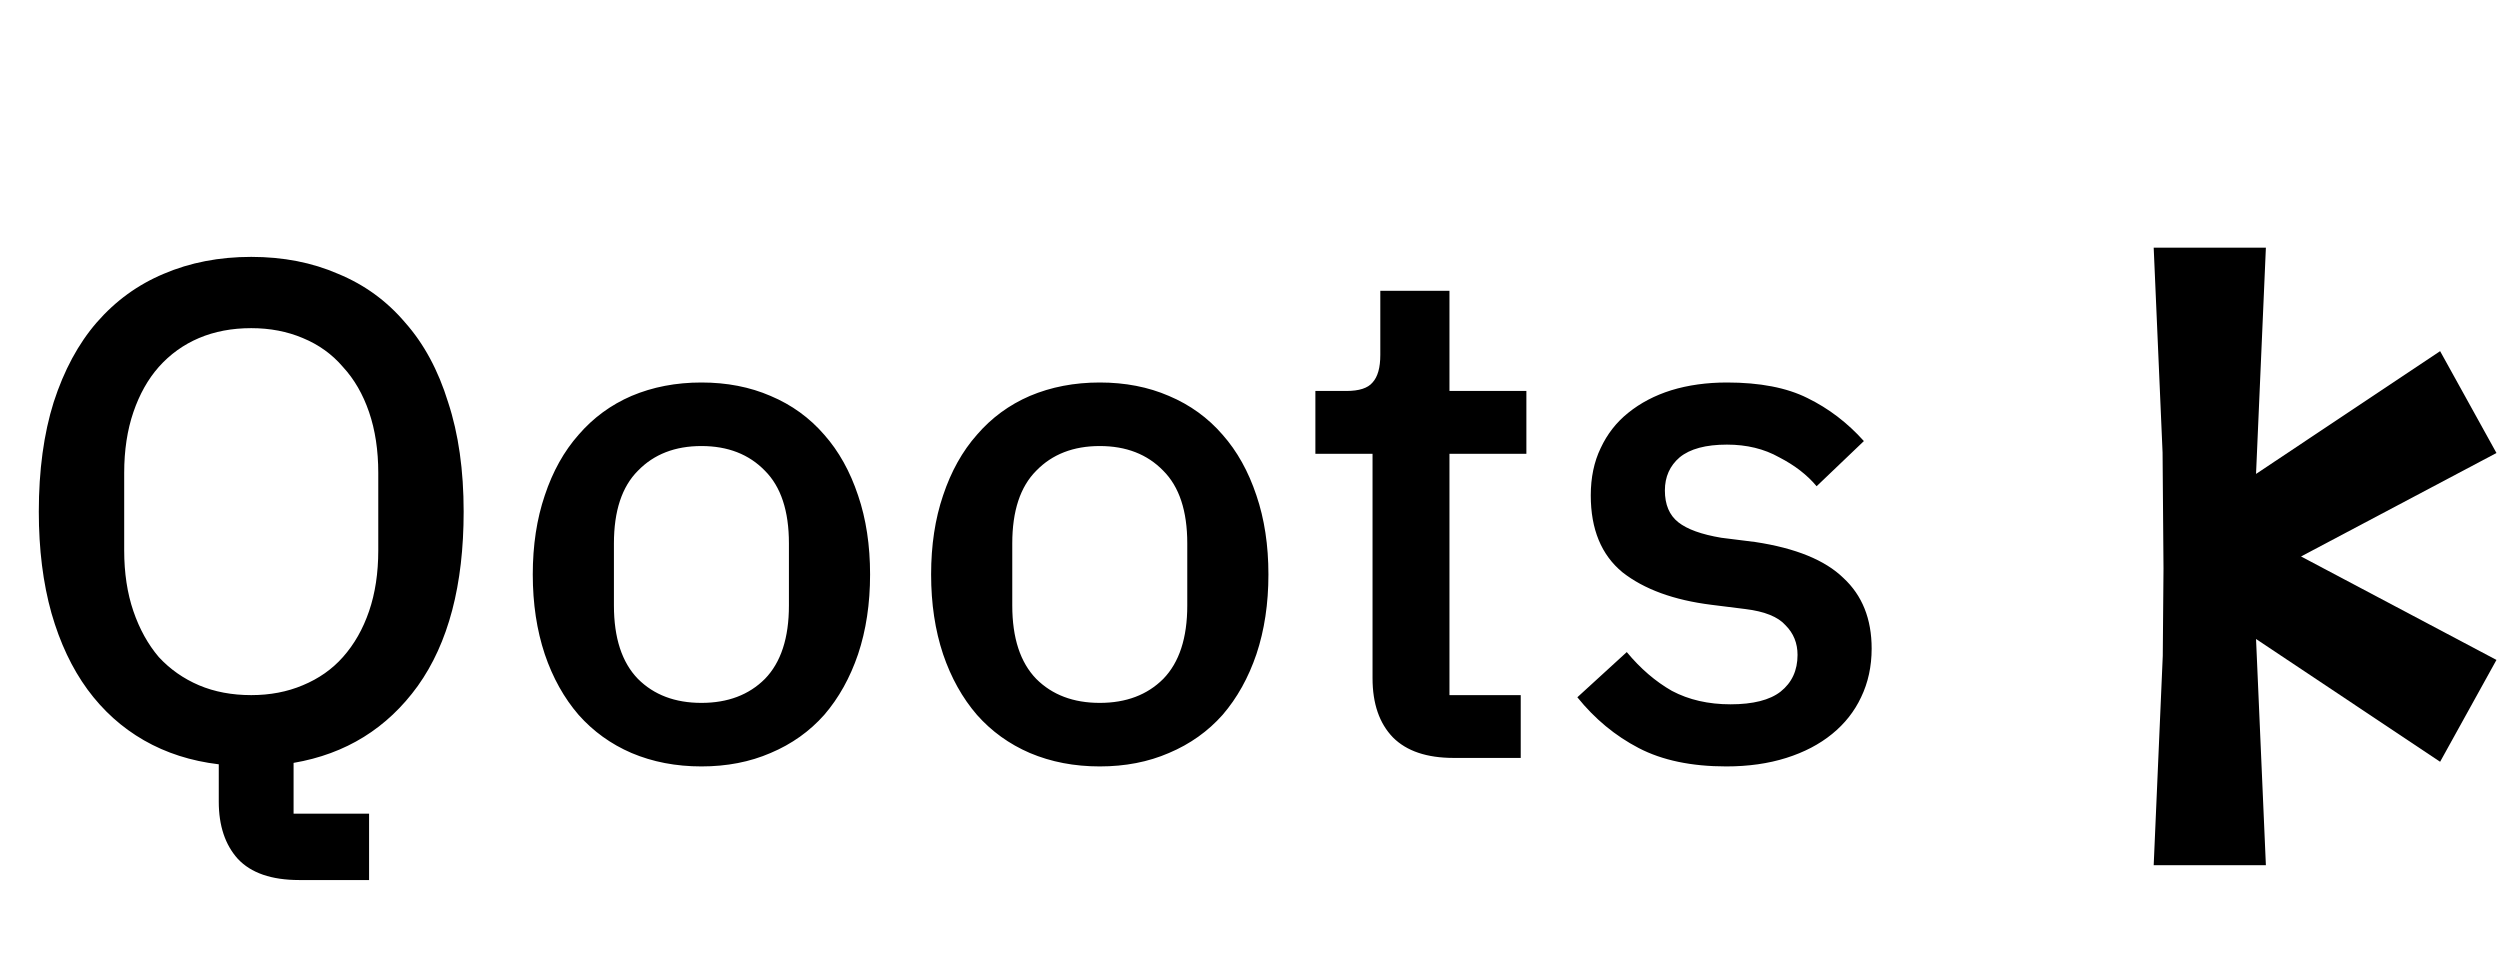
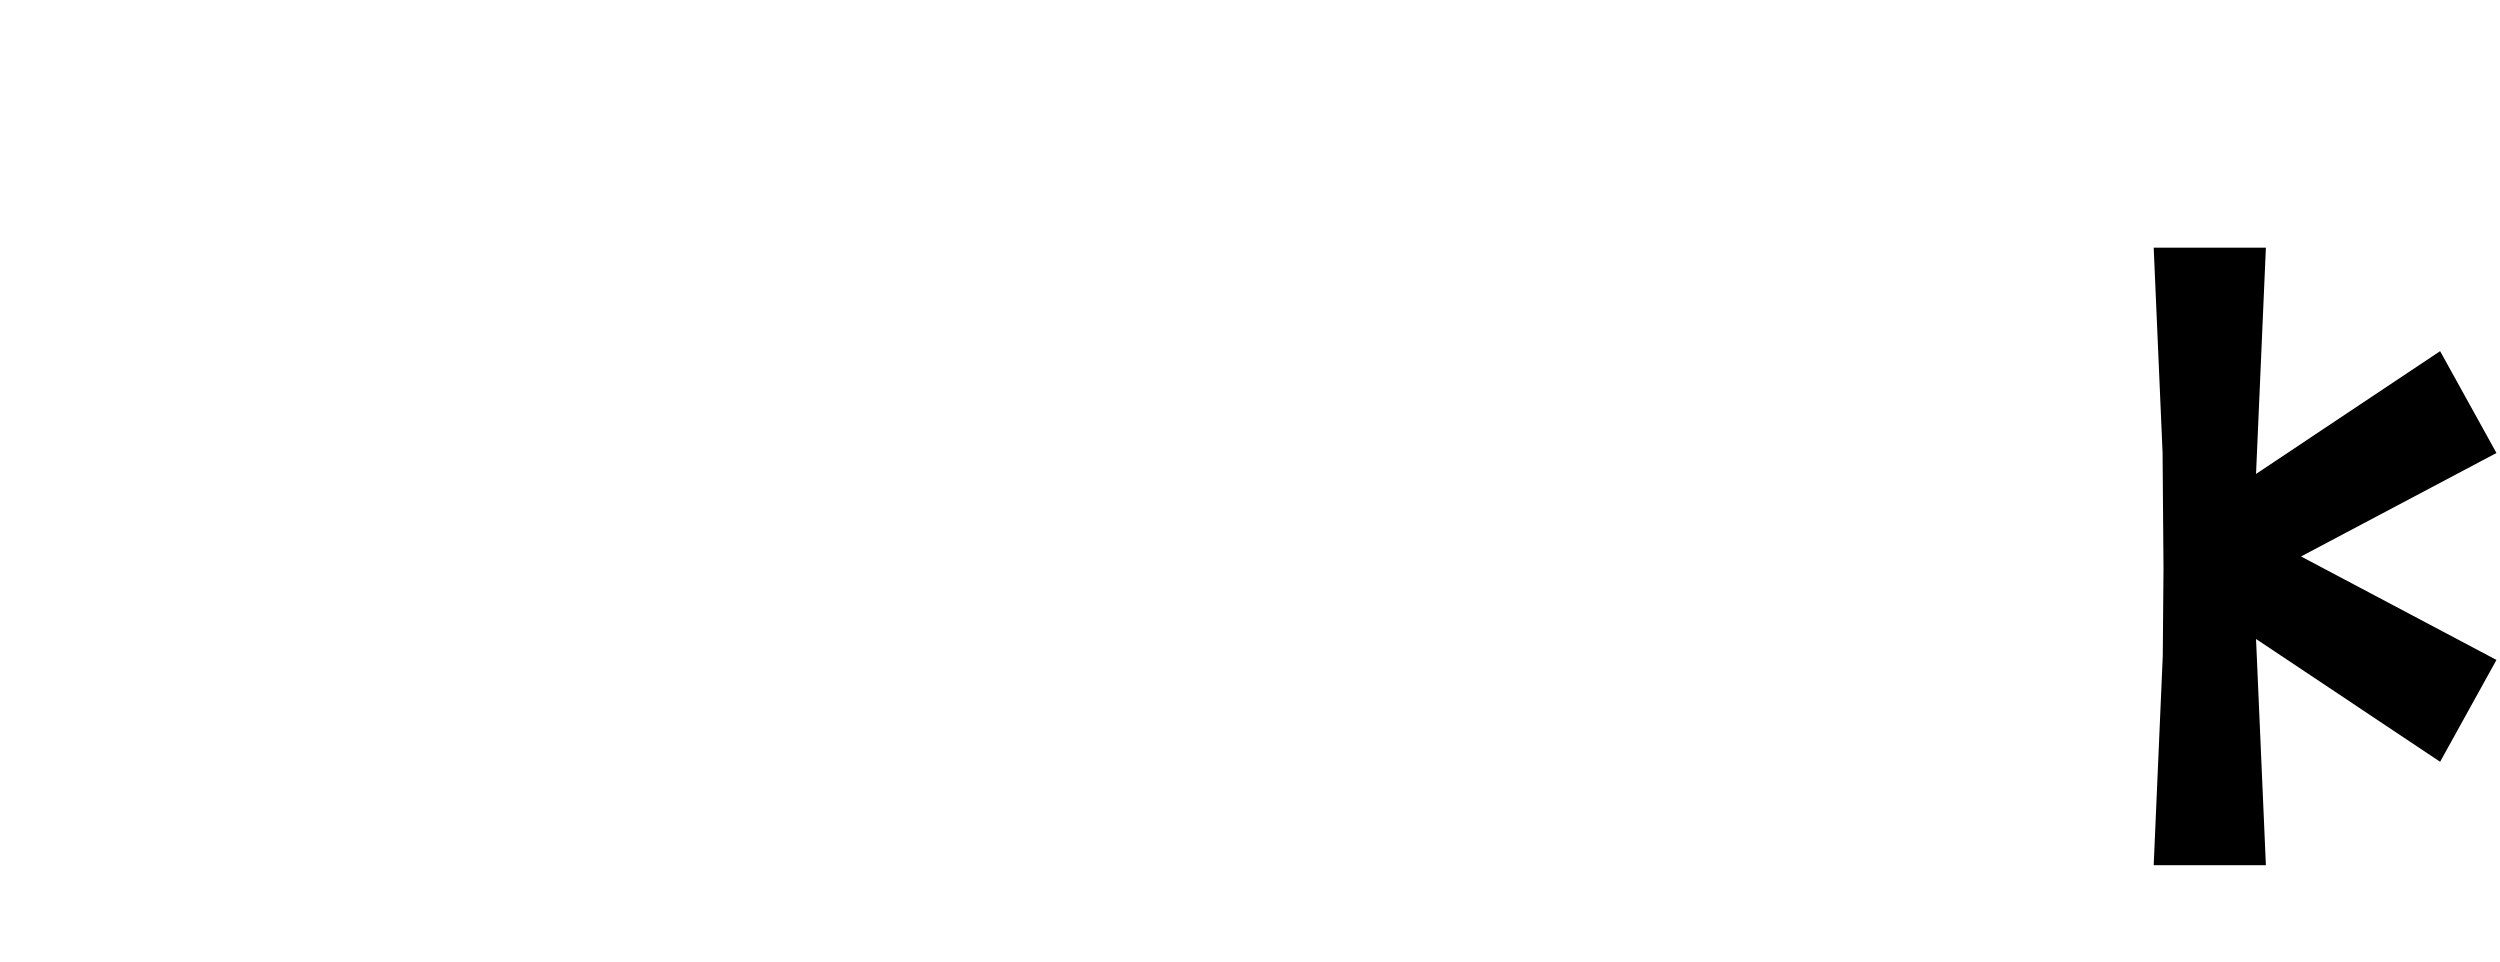
<svg xmlns="http://www.w3.org/2000/svg" width="65" height="25" viewBox="0 0 65 25" fill="none">
-   <path d="M9.596 22.881H7.78C7.058 22.881 6.526 22.697 6.183 22.33C5.853 21.963 5.688 21.468 5.688 20.844V19.872C4.966 19.786 4.318 19.578 3.743 19.248C3.168 18.918 2.679 18.477 2.275 17.927C1.872 17.376 1.56 16.716 1.339 15.945C1.119 15.162 1.009 14.281 1.009 13.303C1.009 12.226 1.138 11.278 1.395 10.459C1.664 9.627 2.037 8.936 2.514 8.385C3.003 7.823 3.584 7.401 4.257 7.119C4.942 6.826 5.7 6.679 6.532 6.679C7.364 6.679 8.116 6.826 8.789 7.119C9.474 7.401 10.055 7.823 10.532 8.385C11.021 8.936 11.395 9.627 11.651 10.459C11.921 11.278 12.055 12.226 12.055 13.303C12.055 15.211 11.658 16.722 10.862 17.835C10.067 18.936 8.991 19.603 7.633 19.835V21.156H9.596V22.881ZM6.532 18.073C7.021 18.073 7.468 17.988 7.872 17.817C8.287 17.645 8.636 17.401 8.917 17.083C9.211 16.752 9.437 16.355 9.596 15.89C9.755 15.425 9.835 14.899 9.835 14.312V12.294C9.835 11.707 9.755 11.181 9.596 10.716C9.437 10.251 9.211 9.859 8.917 9.541C8.636 9.211 8.287 8.96 7.872 8.789C7.468 8.618 7.021 8.532 6.532 8.532C6.031 8.532 5.578 8.618 5.174 8.789C4.771 8.96 4.422 9.211 4.128 9.541C3.847 9.859 3.627 10.251 3.468 10.716C3.309 11.181 3.229 11.707 3.229 12.294V14.312C3.229 14.899 3.309 15.425 3.468 15.89C3.627 16.355 3.847 16.752 4.128 17.083C4.422 17.401 4.771 17.645 5.174 17.817C5.578 17.988 6.031 18.073 6.532 18.073ZM18.237 19.927C17.576 19.927 16.971 19.811 16.42 19.578C15.882 19.346 15.424 19.015 15.044 18.587C14.665 18.147 14.371 17.621 14.164 17.009C13.956 16.385 13.852 15.694 13.852 14.936C13.852 14.178 13.956 13.492 14.164 12.881C14.371 12.257 14.665 11.731 15.044 11.303C15.424 10.863 15.882 10.526 16.42 10.294C16.971 10.061 17.576 9.945 18.237 9.945C18.898 9.945 19.497 10.061 20.035 10.294C20.586 10.526 21.05 10.863 21.43 11.303C21.809 11.731 22.102 12.257 22.31 12.881C22.518 13.492 22.622 14.178 22.622 14.936C22.622 15.694 22.518 16.385 22.31 17.009C22.102 17.621 21.809 18.147 21.43 18.587C21.05 19.015 20.586 19.346 20.035 19.578C19.497 19.811 18.898 19.927 18.237 19.927ZM18.237 18.275C18.922 18.275 19.472 18.067 19.888 17.651C20.304 17.223 20.512 16.587 20.512 15.743V14.129C20.512 13.284 20.304 12.655 19.888 12.239C19.472 11.81 18.922 11.597 18.237 11.597C17.552 11.597 17.002 11.81 16.586 12.239C16.17 12.655 15.962 13.284 15.962 14.129V15.743C15.962 16.587 16.17 17.223 16.586 17.651C17.002 18.067 17.552 18.275 18.237 18.275ZM28.594 19.927C27.933 19.927 27.328 19.811 26.777 19.578C26.239 19.346 25.78 19.015 25.401 18.587C25.022 18.147 24.728 17.621 24.52 17.009C24.312 16.385 24.209 15.694 24.209 14.936C24.209 14.178 24.312 13.492 24.52 12.881C24.728 12.257 25.022 11.731 25.401 11.303C25.78 10.863 26.239 10.526 26.777 10.294C27.328 10.061 27.933 9.945 28.594 9.945C29.254 9.945 29.854 10.061 30.392 10.294C30.942 10.526 31.407 10.863 31.787 11.303C32.166 11.731 32.459 12.257 32.667 12.881C32.875 13.492 32.979 14.178 32.979 14.936C32.979 15.694 32.875 16.385 32.667 17.009C32.459 17.621 32.166 18.147 31.787 18.587C31.407 19.015 30.942 19.346 30.392 19.578C29.854 19.811 29.254 19.927 28.594 19.927ZM28.594 18.275C29.279 18.275 29.829 18.067 30.245 17.651C30.661 17.223 30.869 16.587 30.869 15.743V14.129C30.869 13.284 30.661 12.655 30.245 12.239C29.829 11.81 29.279 11.597 28.594 11.597C27.909 11.597 27.358 11.81 26.942 12.239C26.527 12.655 26.319 13.284 26.319 14.129V15.743C26.319 16.587 26.527 17.223 26.942 17.651C27.358 18.067 27.909 18.275 28.594 18.275ZM37.796 19.706C37.099 19.706 36.573 19.529 36.218 19.174C35.863 18.808 35.686 18.294 35.686 17.633V11.798H34.2V10.165H35.007C35.337 10.165 35.564 10.092 35.686 9.945C35.821 9.798 35.888 9.56 35.888 9.229V7.56H37.686V10.165H39.686V11.798H37.686V18.073H39.539V19.706H37.796ZM44.883 19.927C43.978 19.927 43.219 19.768 42.608 19.45C41.996 19.132 41.464 18.691 41.011 18.129L42.296 16.954C42.651 17.382 43.042 17.719 43.47 17.963C43.91 18.196 44.418 18.312 44.993 18.312C45.58 18.312 46.014 18.202 46.296 17.982C46.589 17.749 46.736 17.431 46.736 17.028C46.736 16.722 46.632 16.465 46.424 16.257C46.229 16.037 45.88 15.896 45.378 15.835L44.498 15.725C43.519 15.603 42.748 15.321 42.186 14.881C41.635 14.428 41.36 13.762 41.36 12.881C41.36 12.416 41.446 12.006 41.617 11.652C41.788 11.284 42.027 10.979 42.333 10.734C42.651 10.477 43.024 10.281 43.452 10.147C43.892 10.012 44.375 9.945 44.901 9.945C45.758 9.945 46.455 10.08 46.993 10.349C47.544 10.618 48.033 10.991 48.461 11.468L47.232 12.642C46.987 12.349 46.663 12.098 46.259 11.89C45.868 11.67 45.415 11.56 44.901 11.56C44.351 11.56 43.941 11.67 43.672 11.89C43.415 12.11 43.287 12.398 43.287 12.752C43.287 13.119 43.403 13.395 43.635 13.578C43.868 13.762 44.241 13.896 44.755 13.982L45.635 14.092C46.687 14.251 47.452 14.563 47.929 15.028C48.418 15.48 48.663 16.092 48.663 16.863C48.663 17.327 48.571 17.749 48.388 18.129C48.216 18.495 47.966 18.814 47.635 19.083C47.305 19.352 46.907 19.56 46.443 19.706C45.978 19.853 45.458 19.927 44.883 19.927Z" fill="black" />
  <path d="M55.996 22.495L56.251 16.614L56.232 17.054L56.251 14.781L56.227 11.778L56.5 12L56.251 12.322L55.996 6.44H58.913L58.657 12.322L63.443 9.13L64.908 11.778L59.827 14.468L64.908 17.158L63.443 19.806L58.657 16.614L58.913 22.495H55.996Z" fill="black" />
</svg>